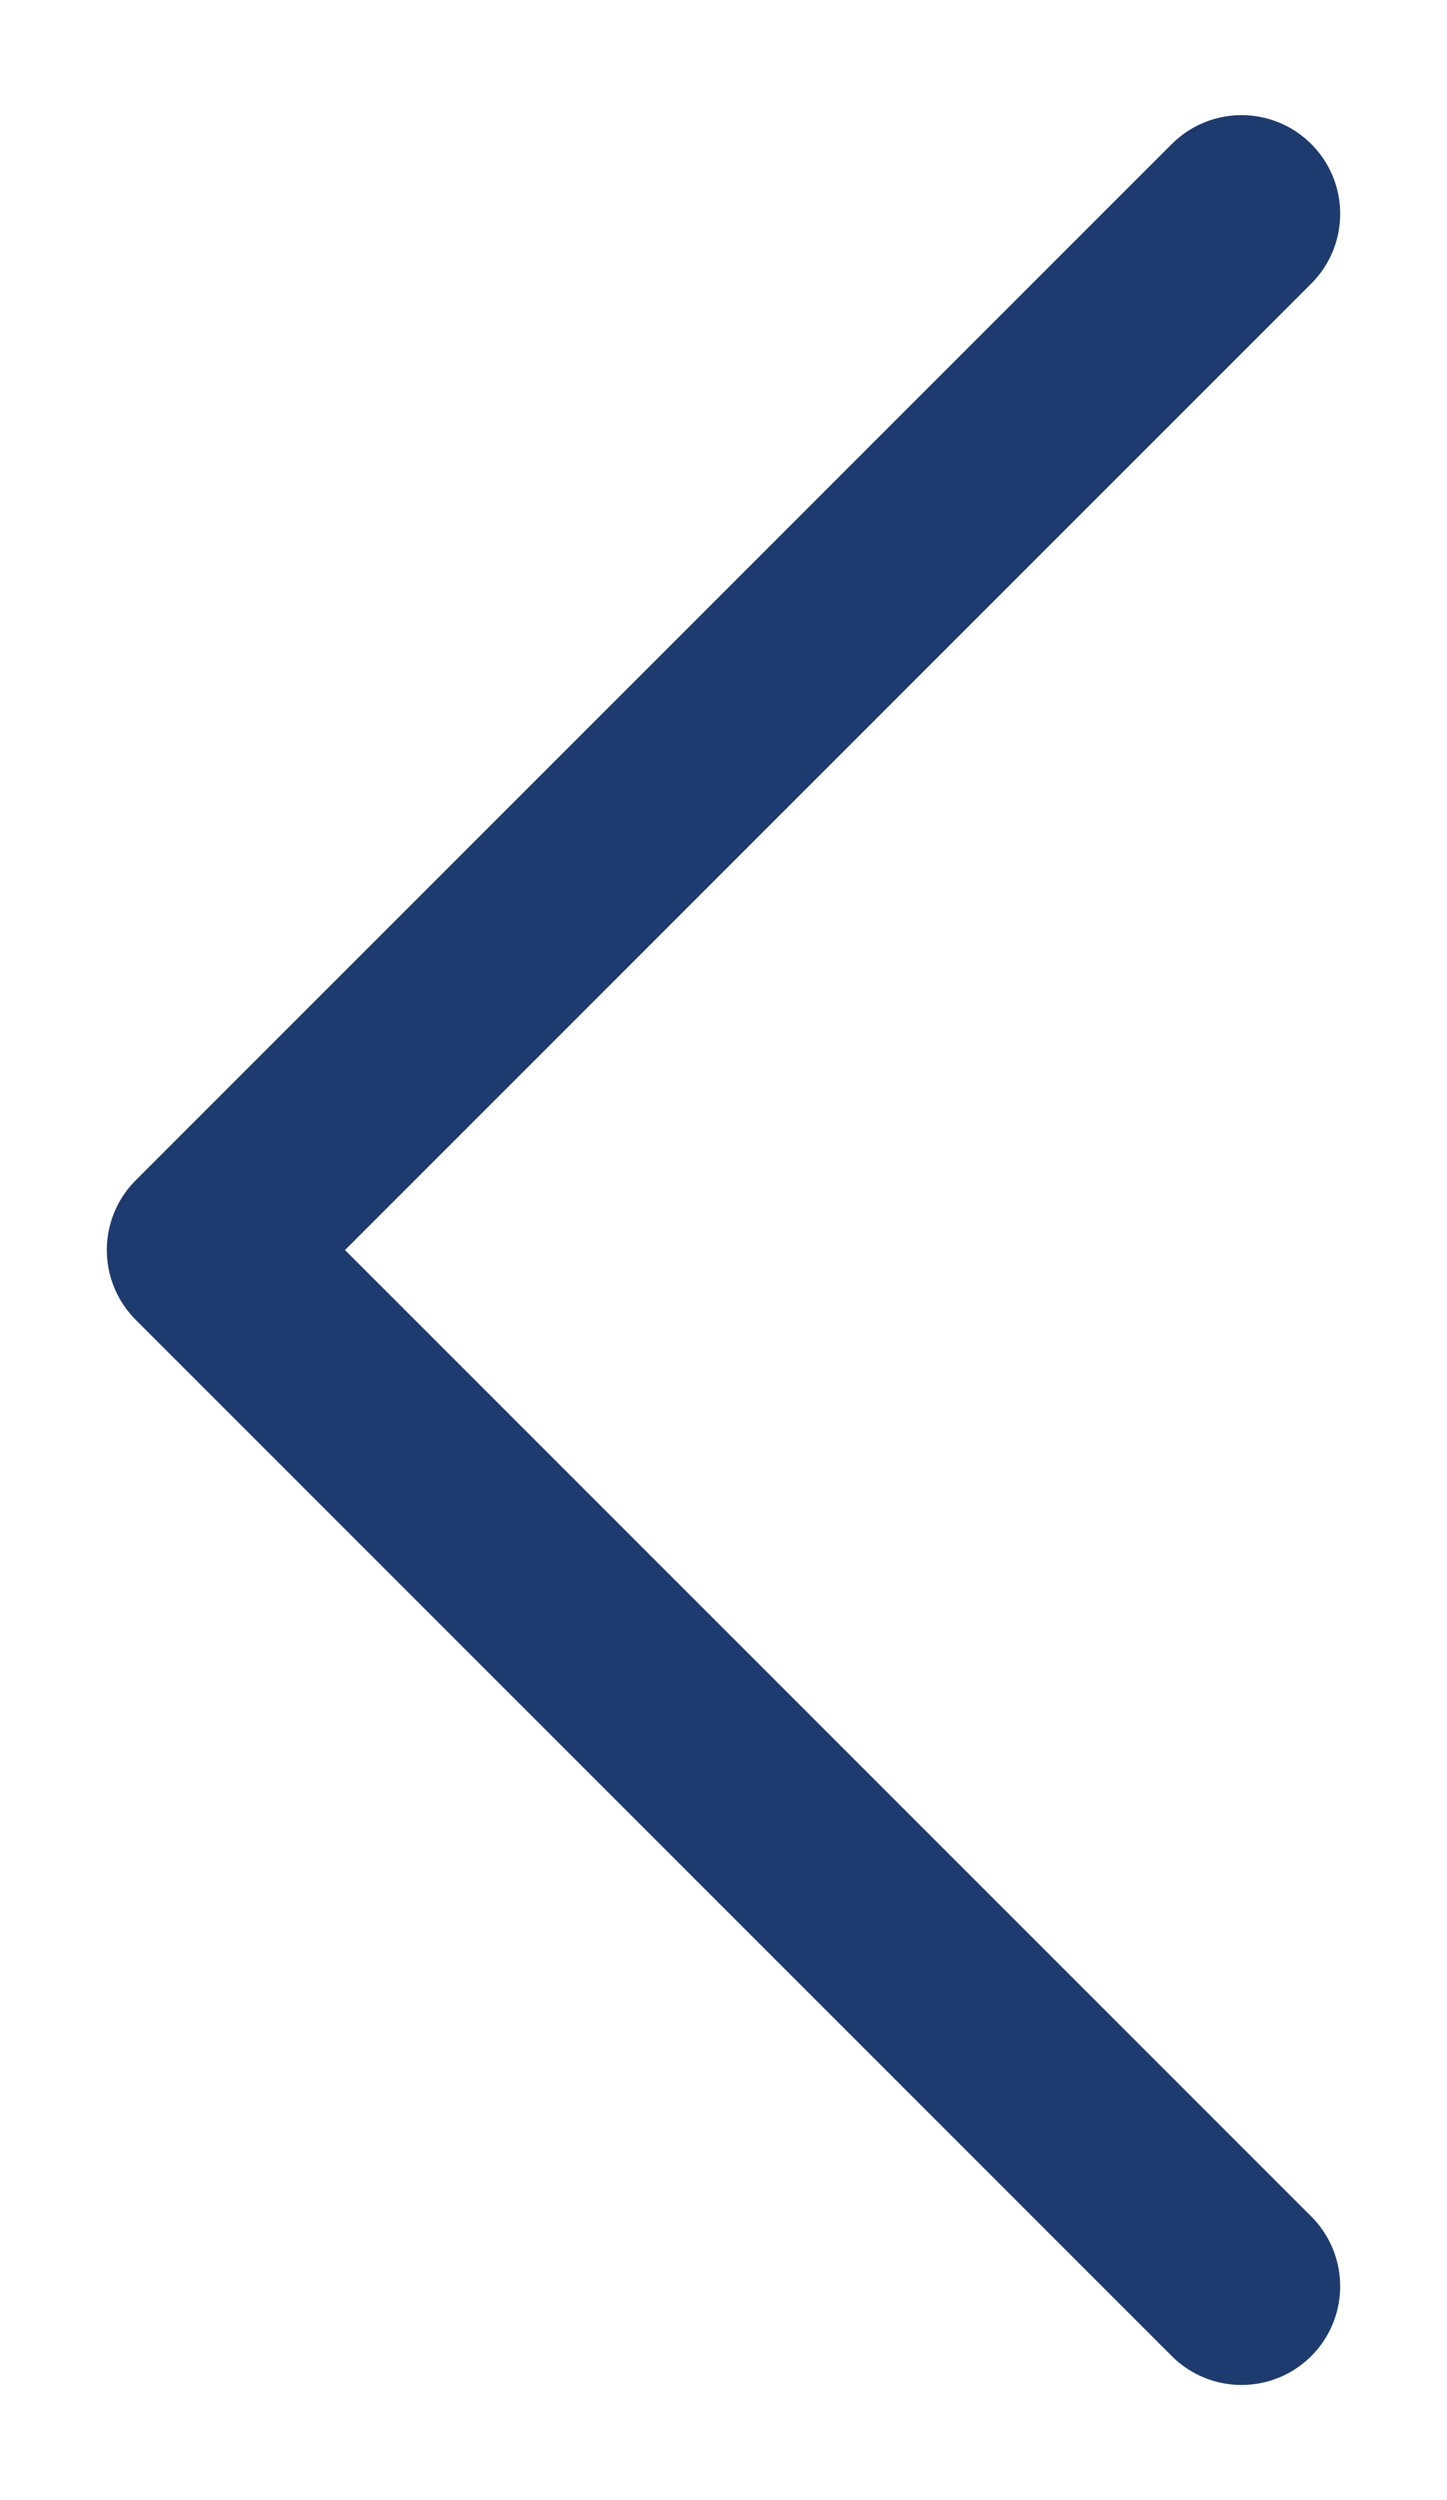
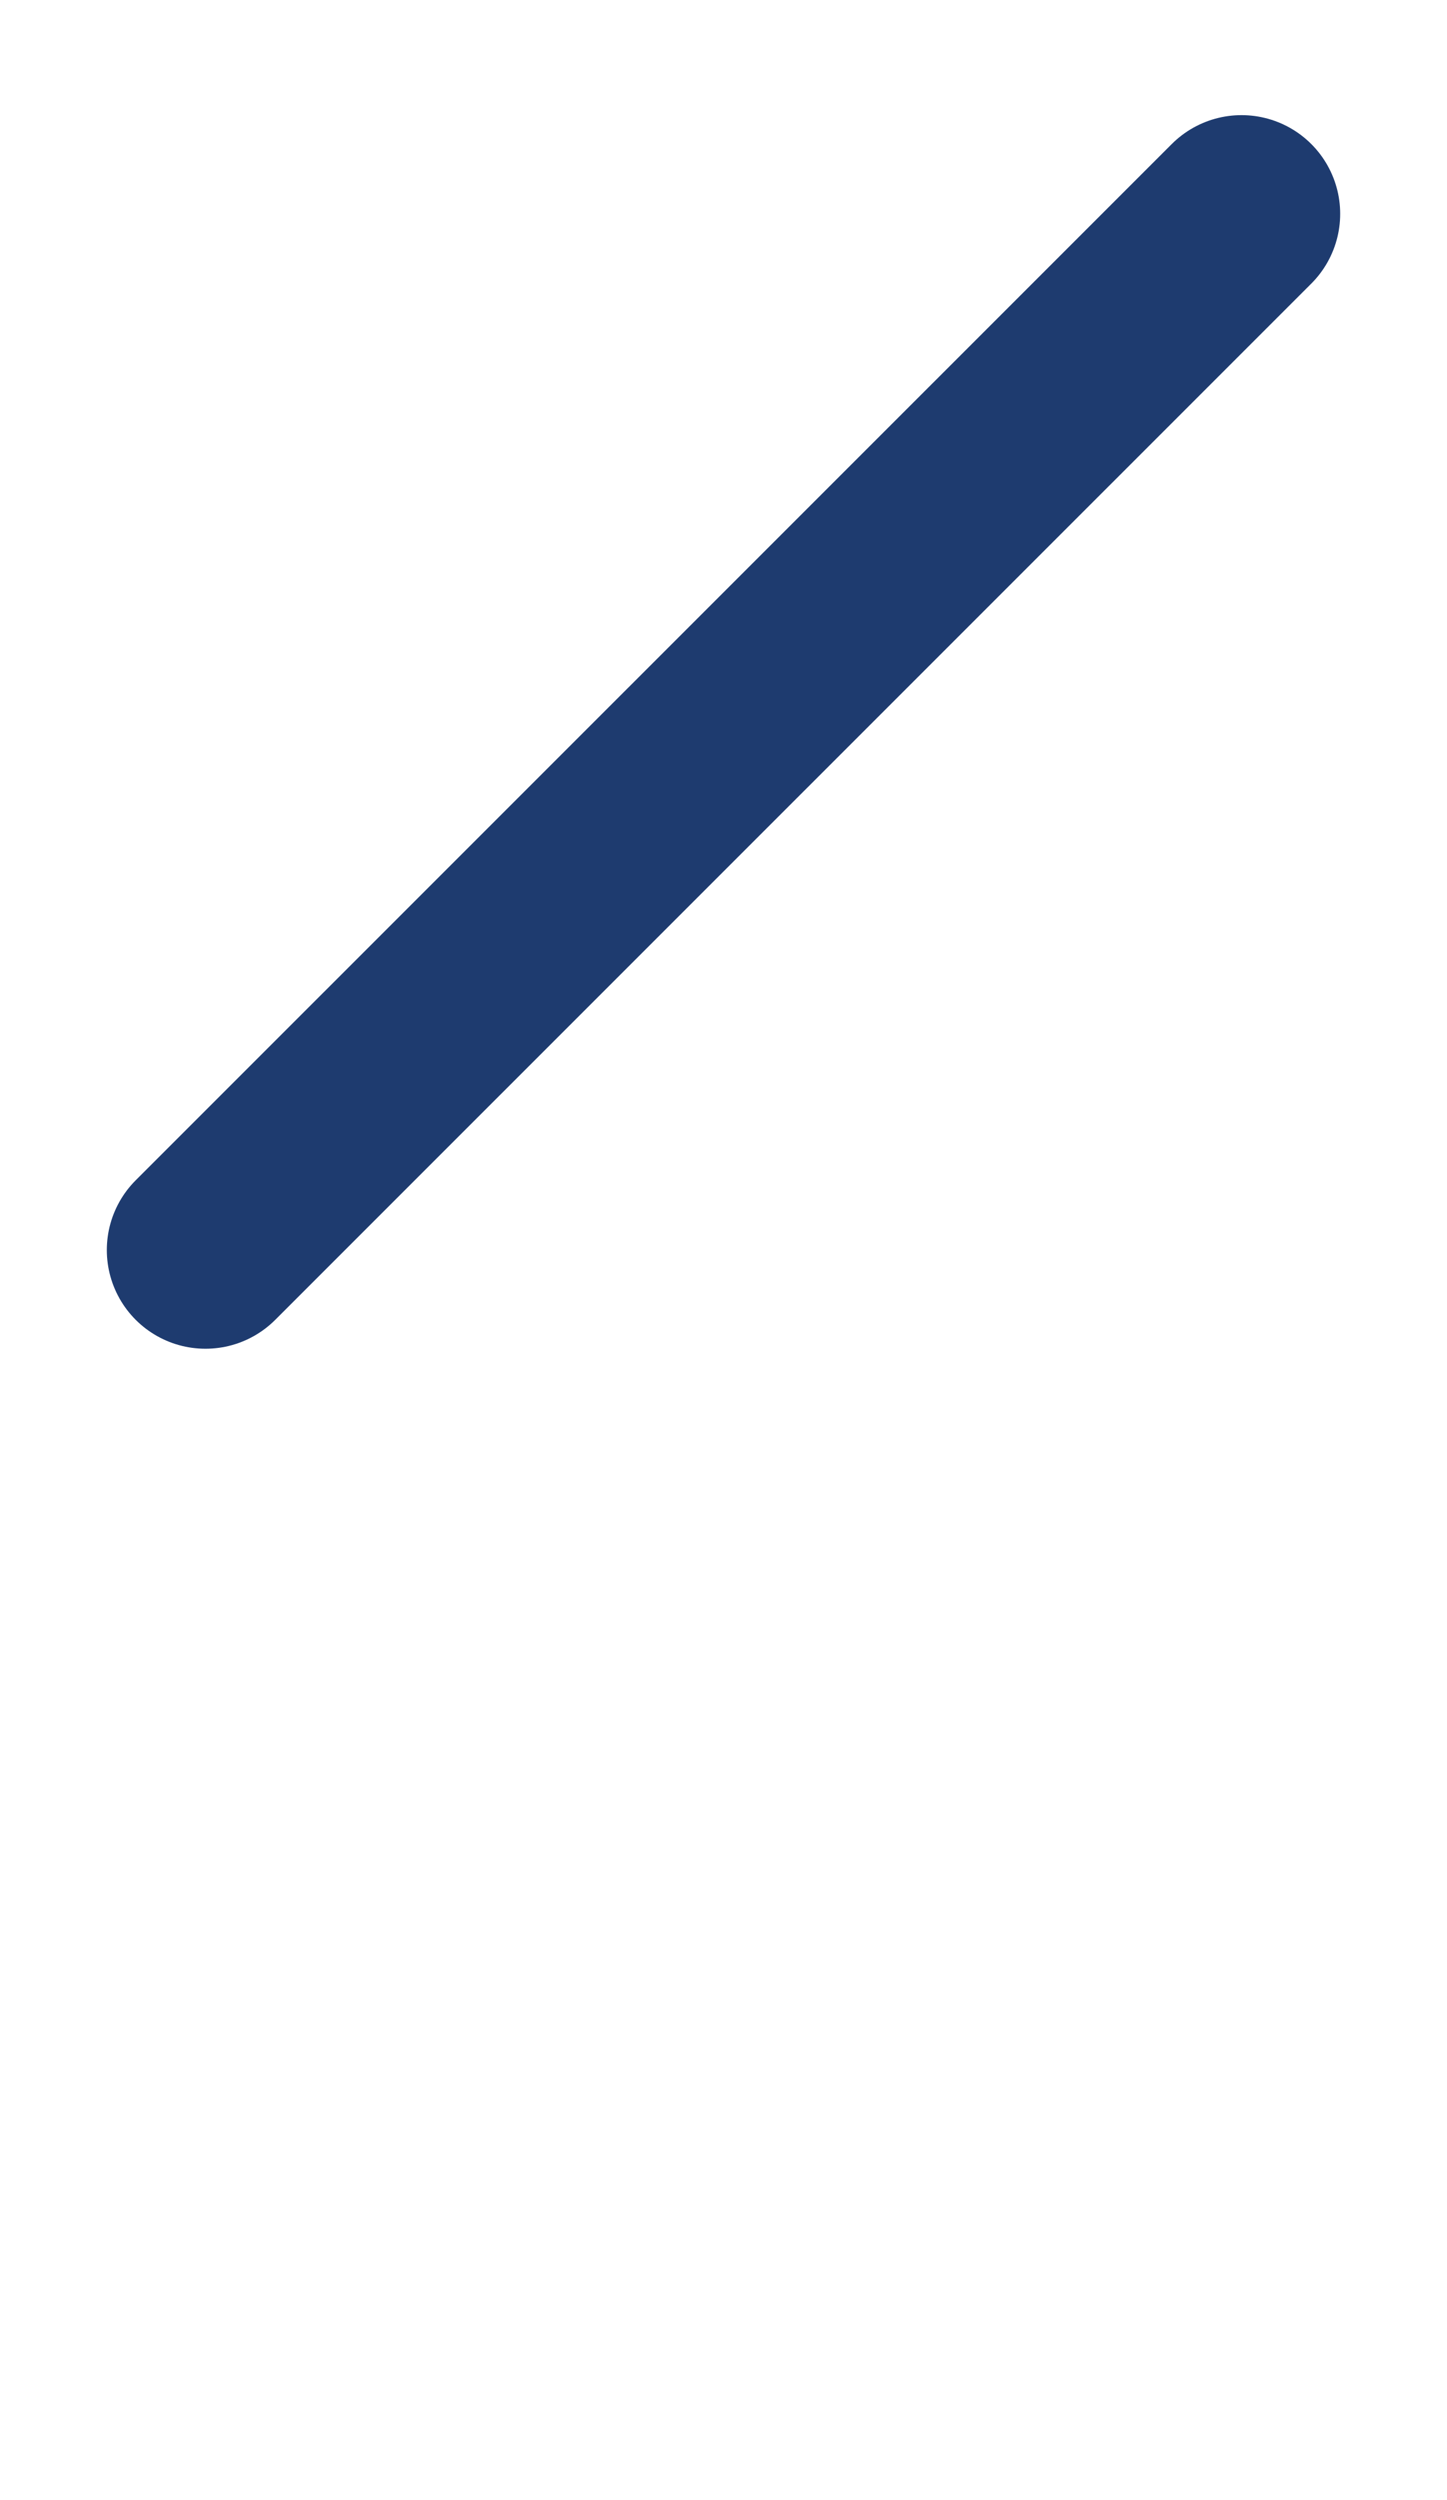
<svg xmlns="http://www.w3.org/2000/svg" width="11" height="19" viewBox="0 0 11 19" fill="none">
-   <path d="M9.438 1.625L1.562 9.5L9.438 17.375" stroke="#1E3B6F" stroke-width="1.5" stroke-linecap="round" stroke-linejoin="round" />
+   <path d="M9.438 1.625L1.562 9.5" stroke="#1E3B6F" stroke-width="1.5" stroke-linecap="round" stroke-linejoin="round" />
</svg>